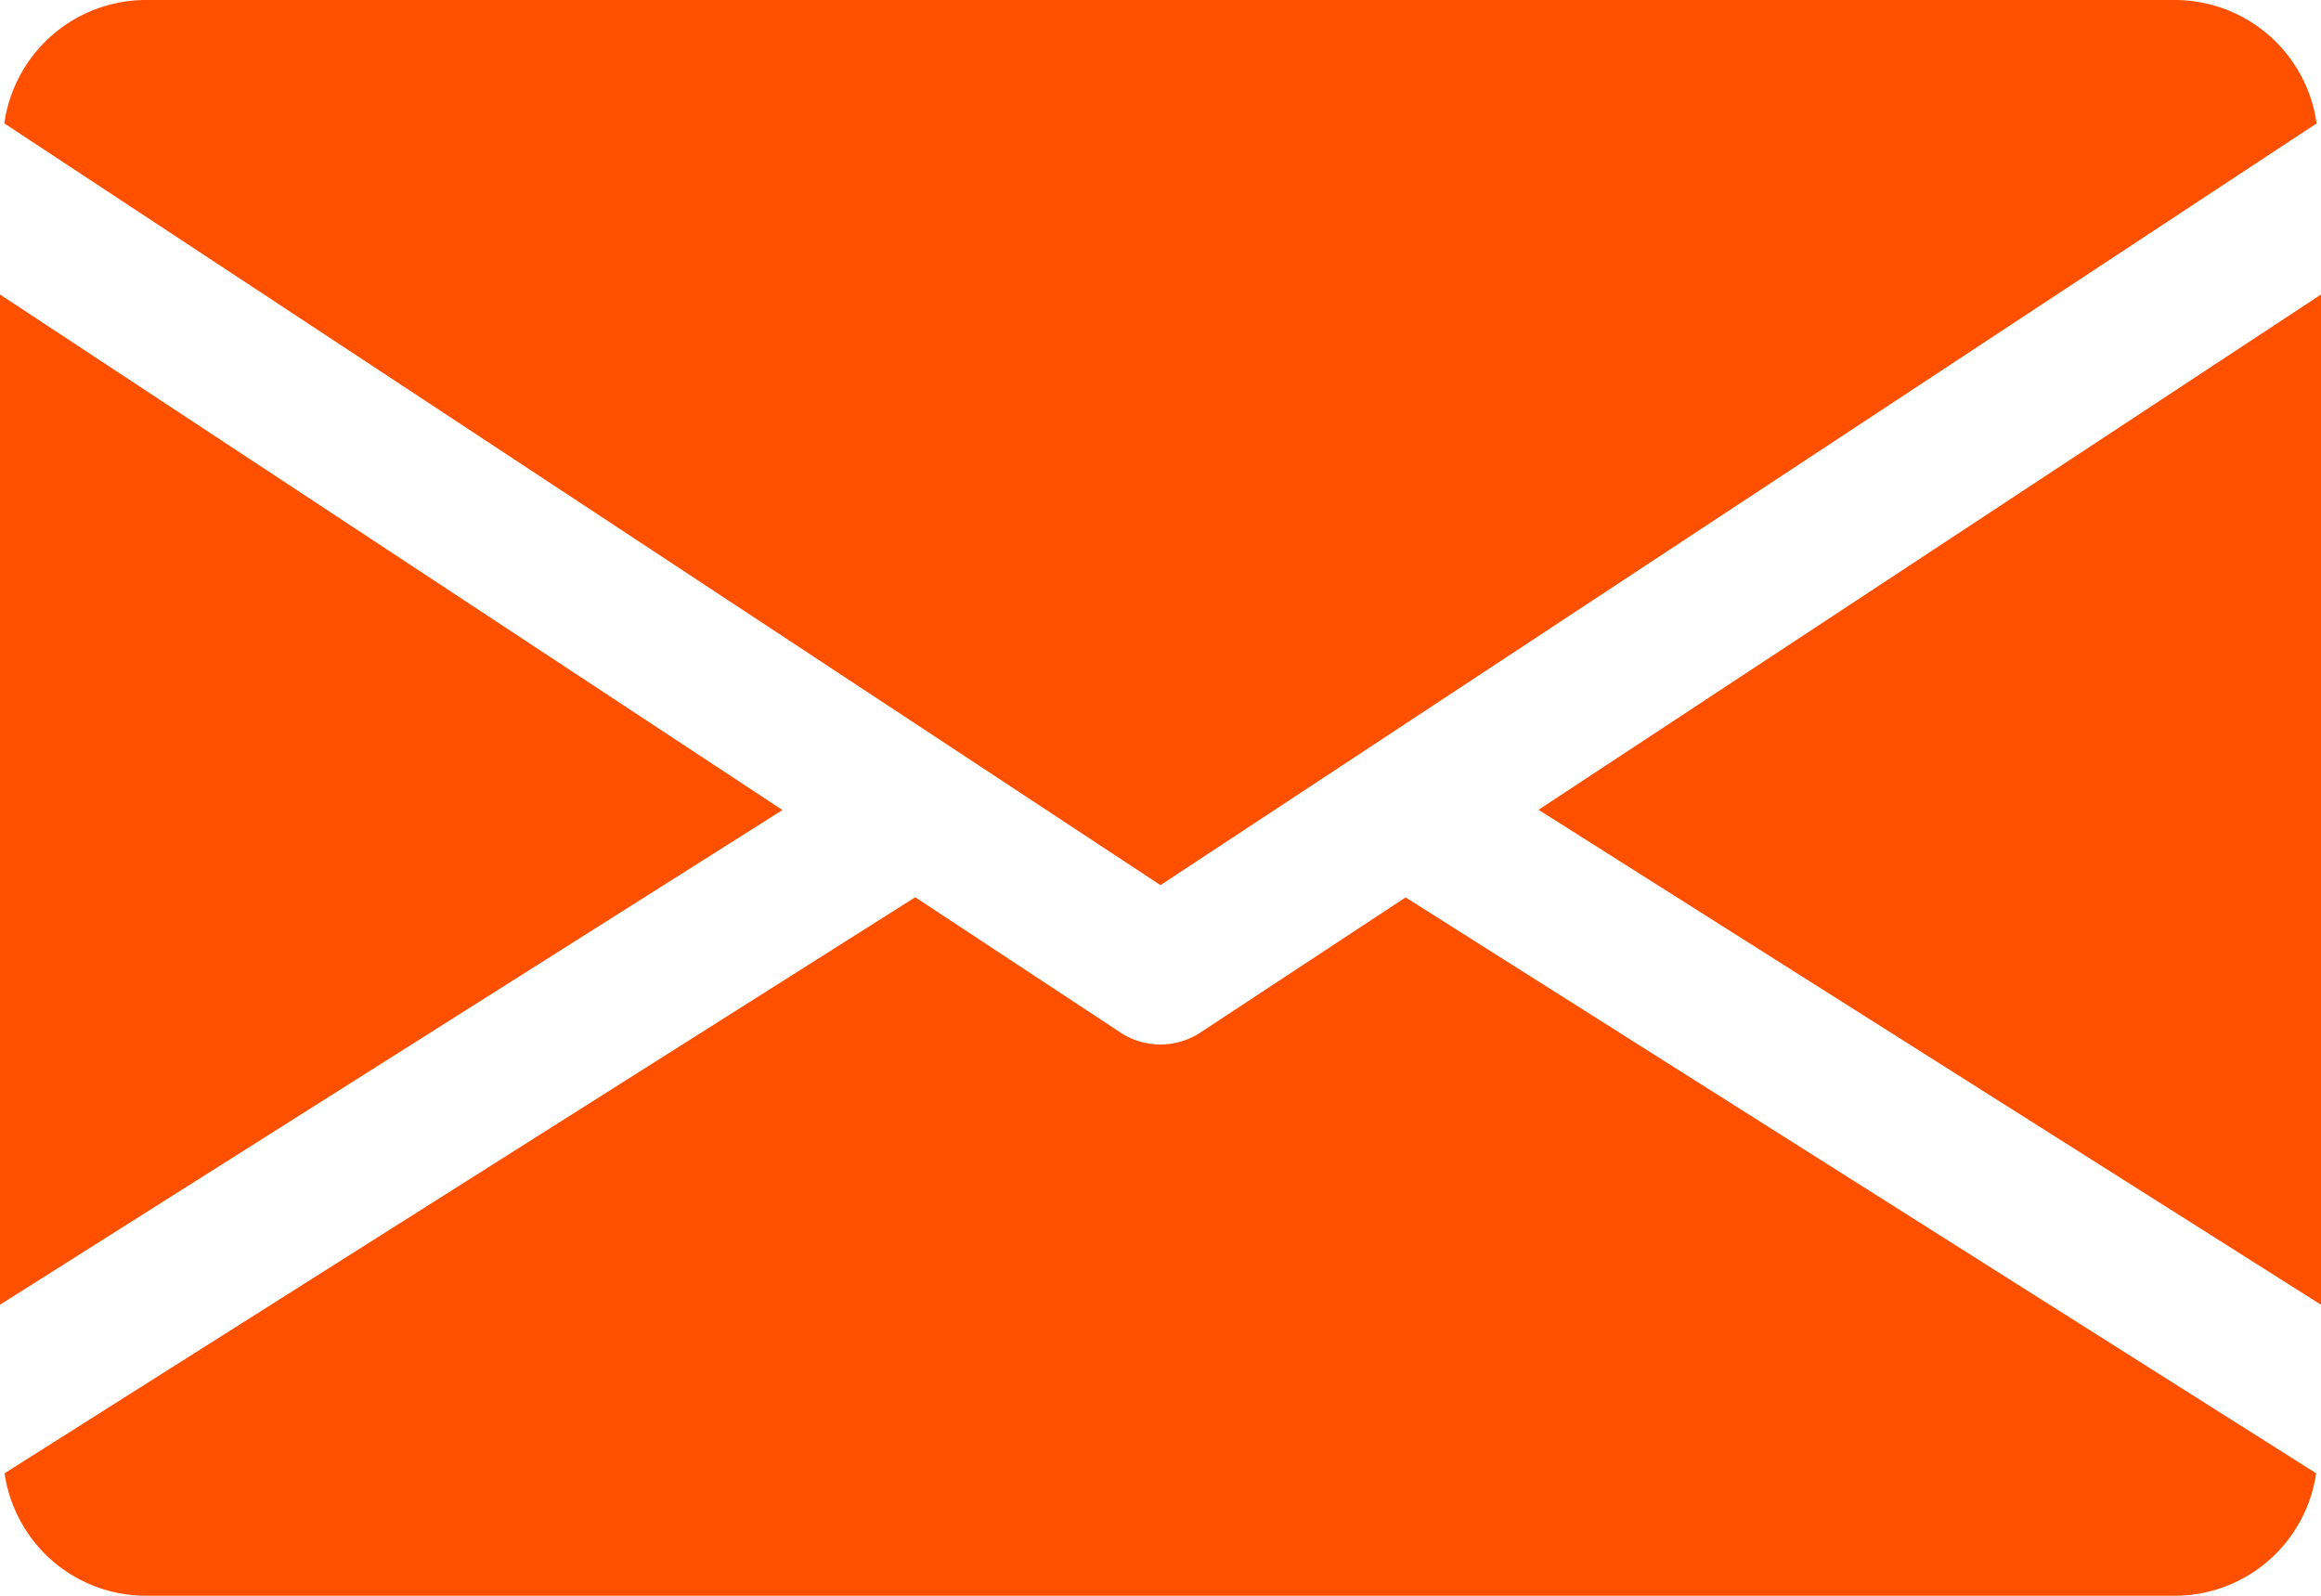
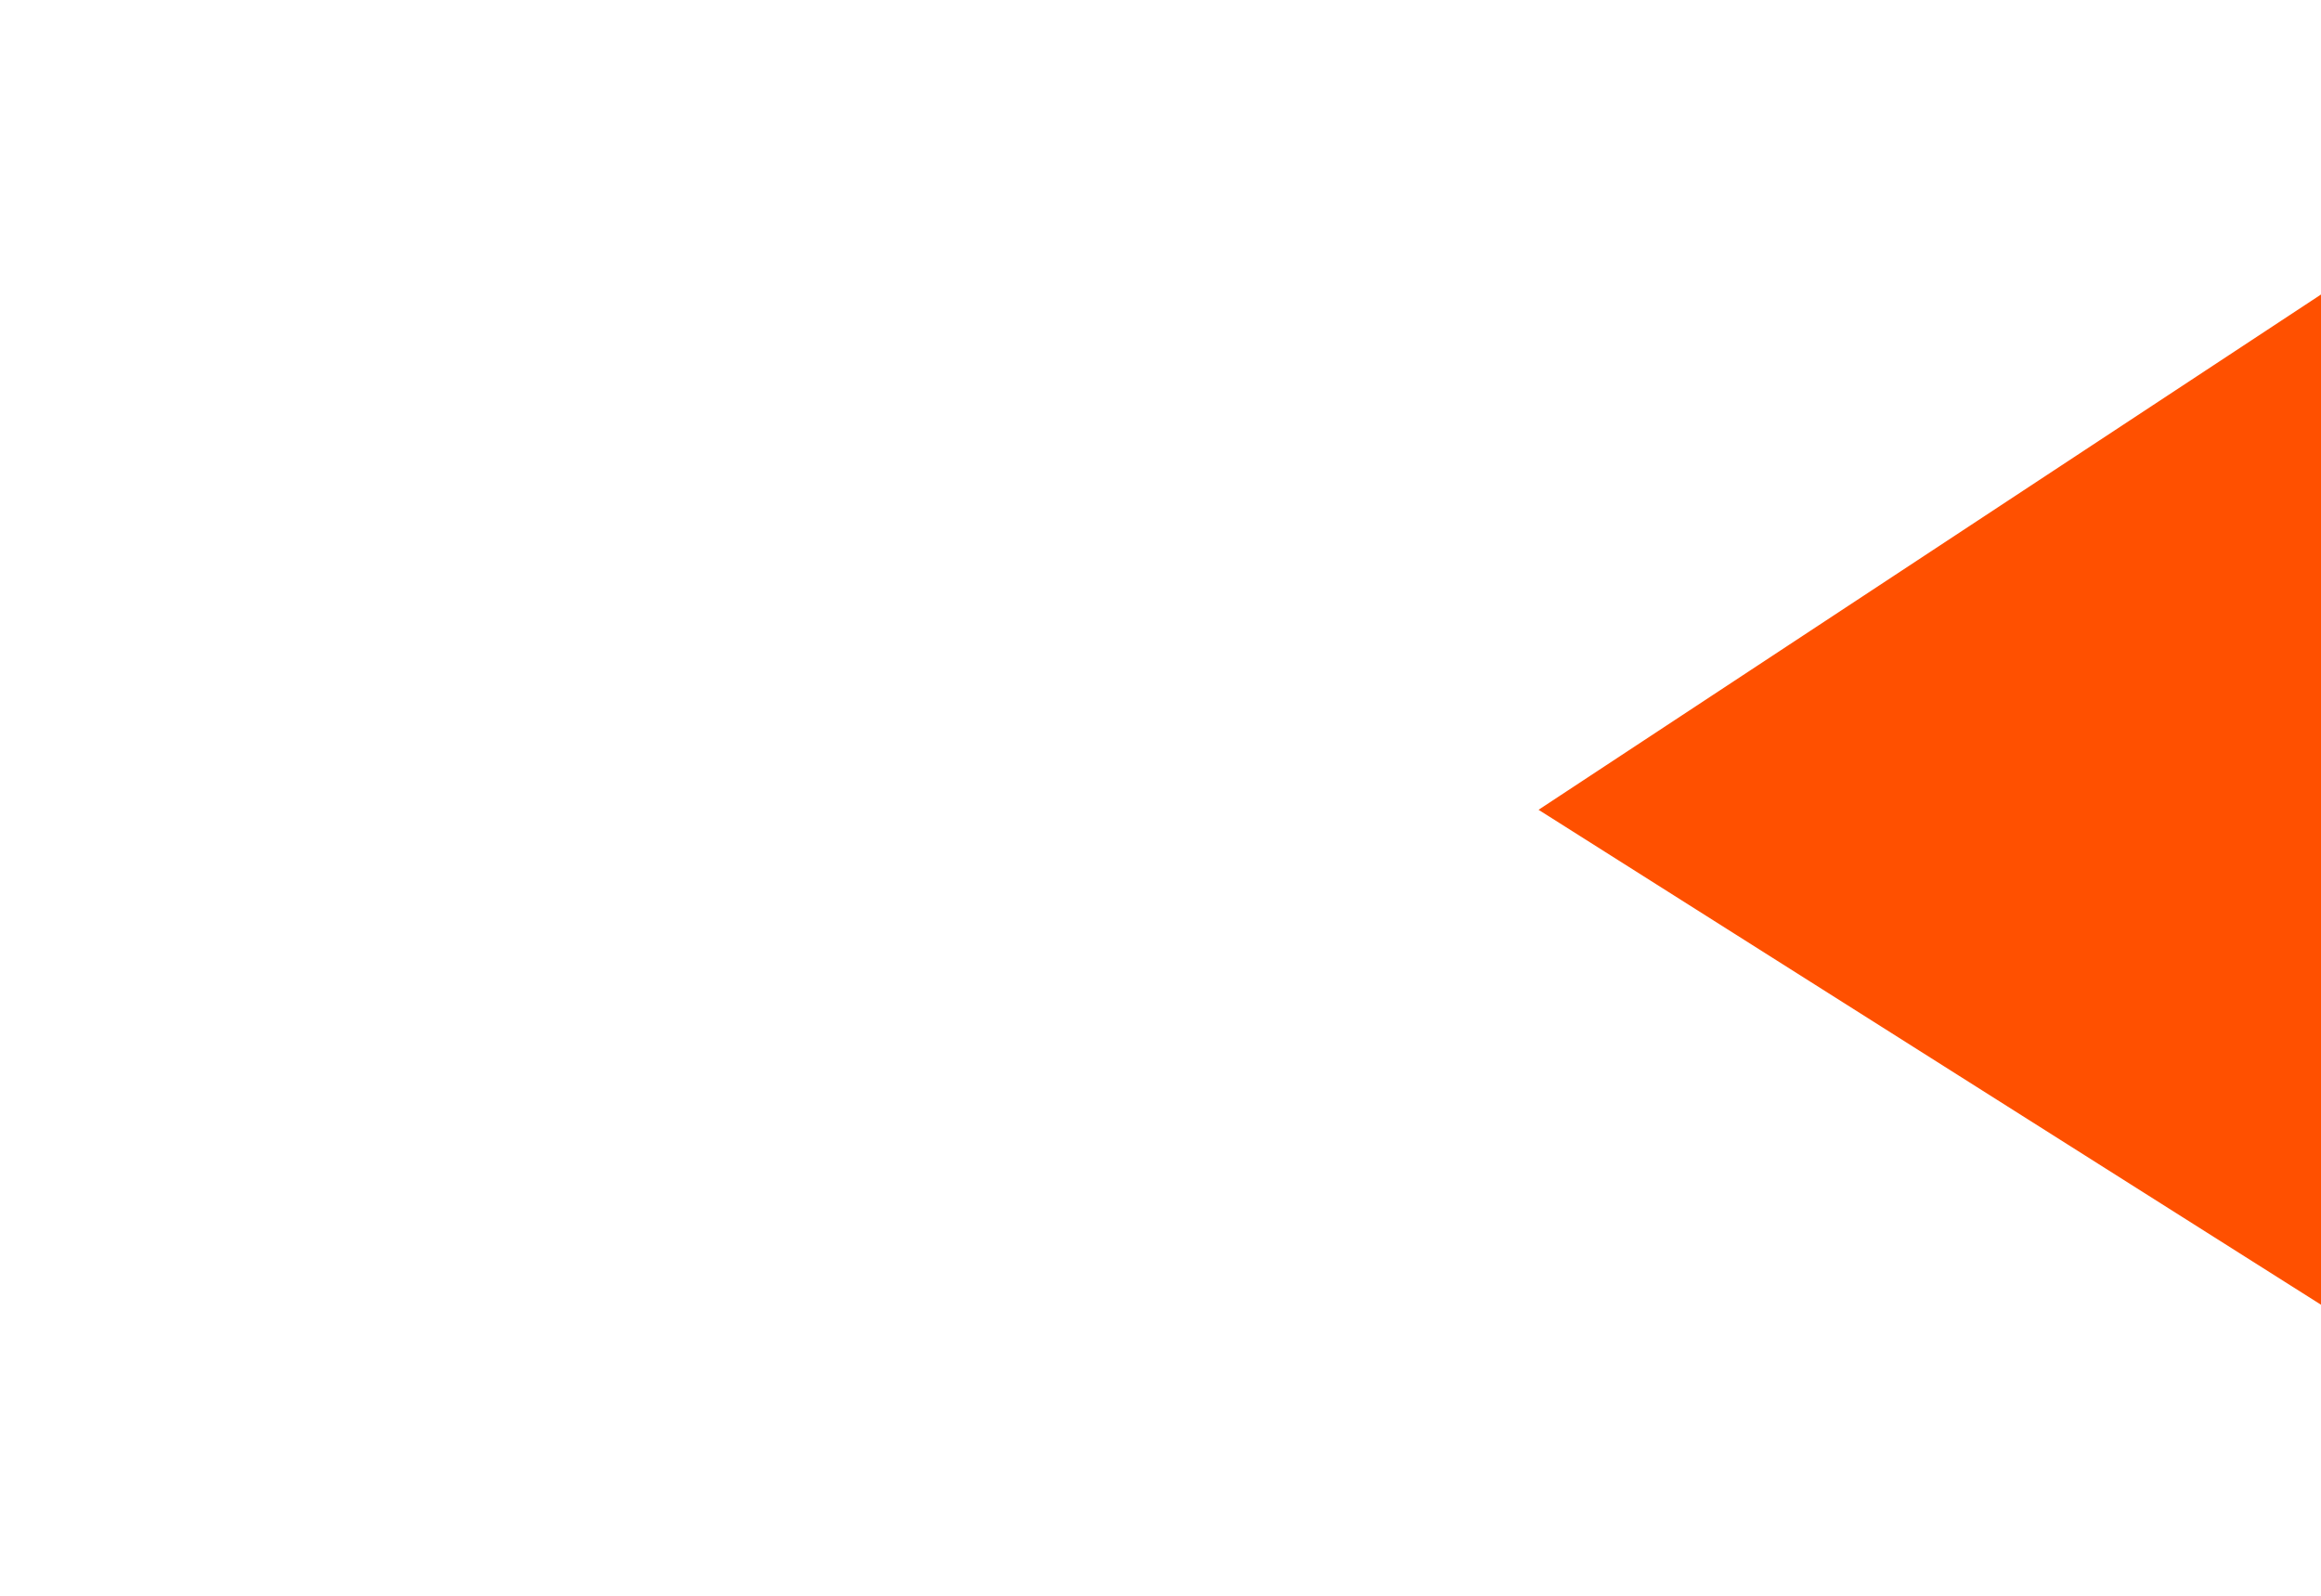
<svg xmlns="http://www.w3.org/2000/svg" width="30.099" height="20.693" viewBox="0 0 30.099 20.693">
  <g transform="translate(0 -80)">
    <g transform="translate(19.952 83.815)">
      <path d="M339.392,151.582,349.539,158V144.9Z" transform="translate(-339.392 -144.896)" fill="#ff5000" />
    </g>
    <g transform="translate(0 83.815)">
-       <path d="M0,144.9V158l10.147-6.415Z" transform="translate(0 -144.896)" fill="#ff5000" />
-     </g>
+       </g>
    <g transform="translate(0.056 80)">
      <g transform="translate(0 0)">
-         <path d="M29.121,80H2.785A1.858,1.858,0,0,0,.96,81.6l14.993,9.878L30.946,81.6A1.858,1.858,0,0,0,29.121,80Z" transform="translate(-0.96 -80)" fill="#ff5000" />
-       </g>
+         </g>
    </g>
    <g transform="translate(0.06 91.635)">
      <g transform="translate(0 0)">
-         <path d="M19.192,277.922l-2.662,1.753a.945.945,0,0,1-1.035,0l-2.662-1.755-11.81,7.47a1.855,1.855,0,0,0,1.821,1.588H29.181A1.855,1.855,0,0,0,31,285.39Z" transform="translate(-1.024 -277.92)" fill="#ff5000" />
-       </g>
+         </g>
    </g>
  </g>
</svg>